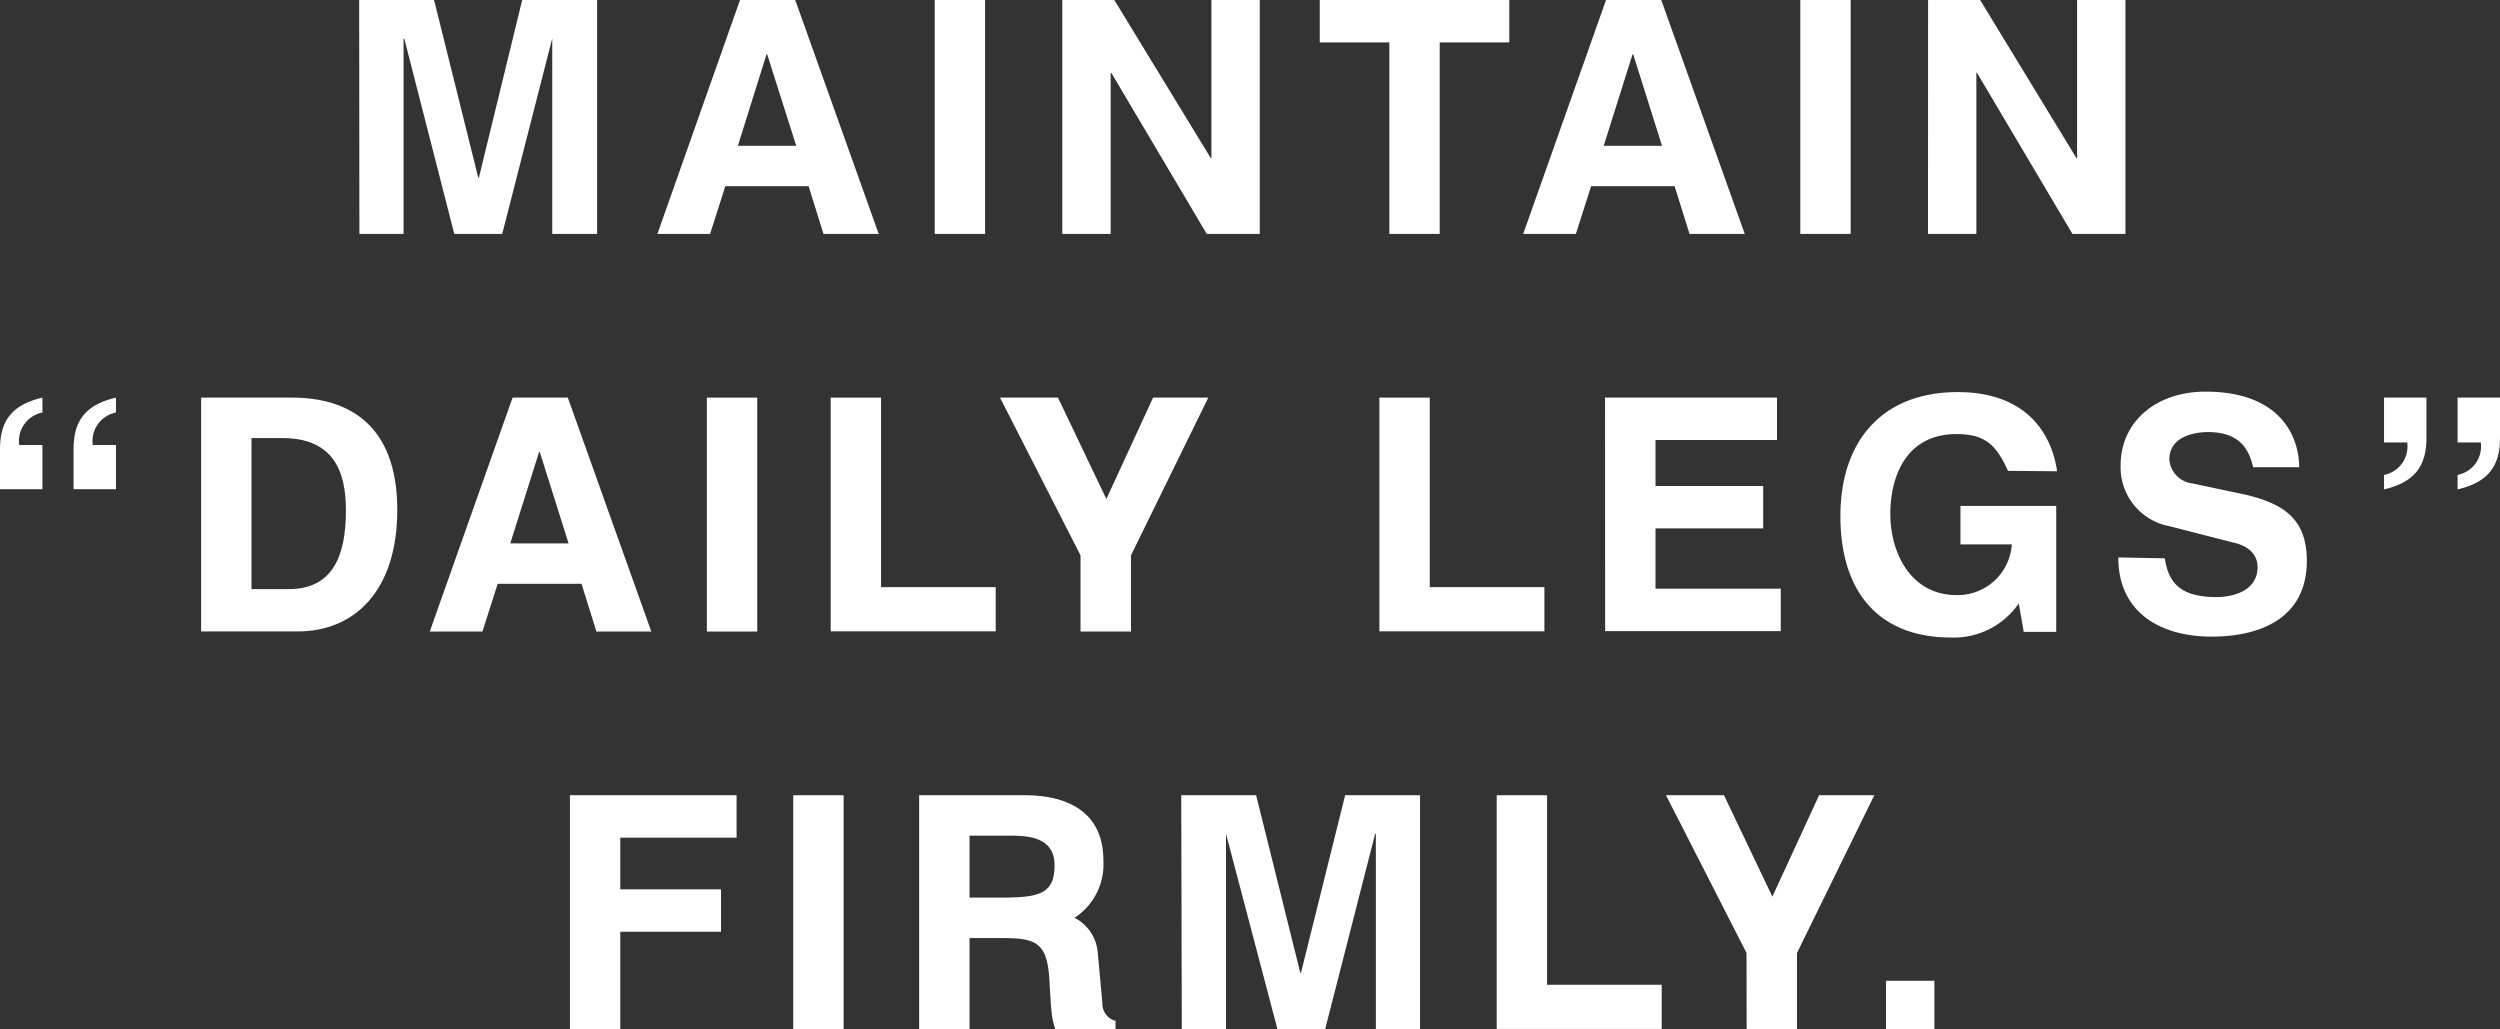
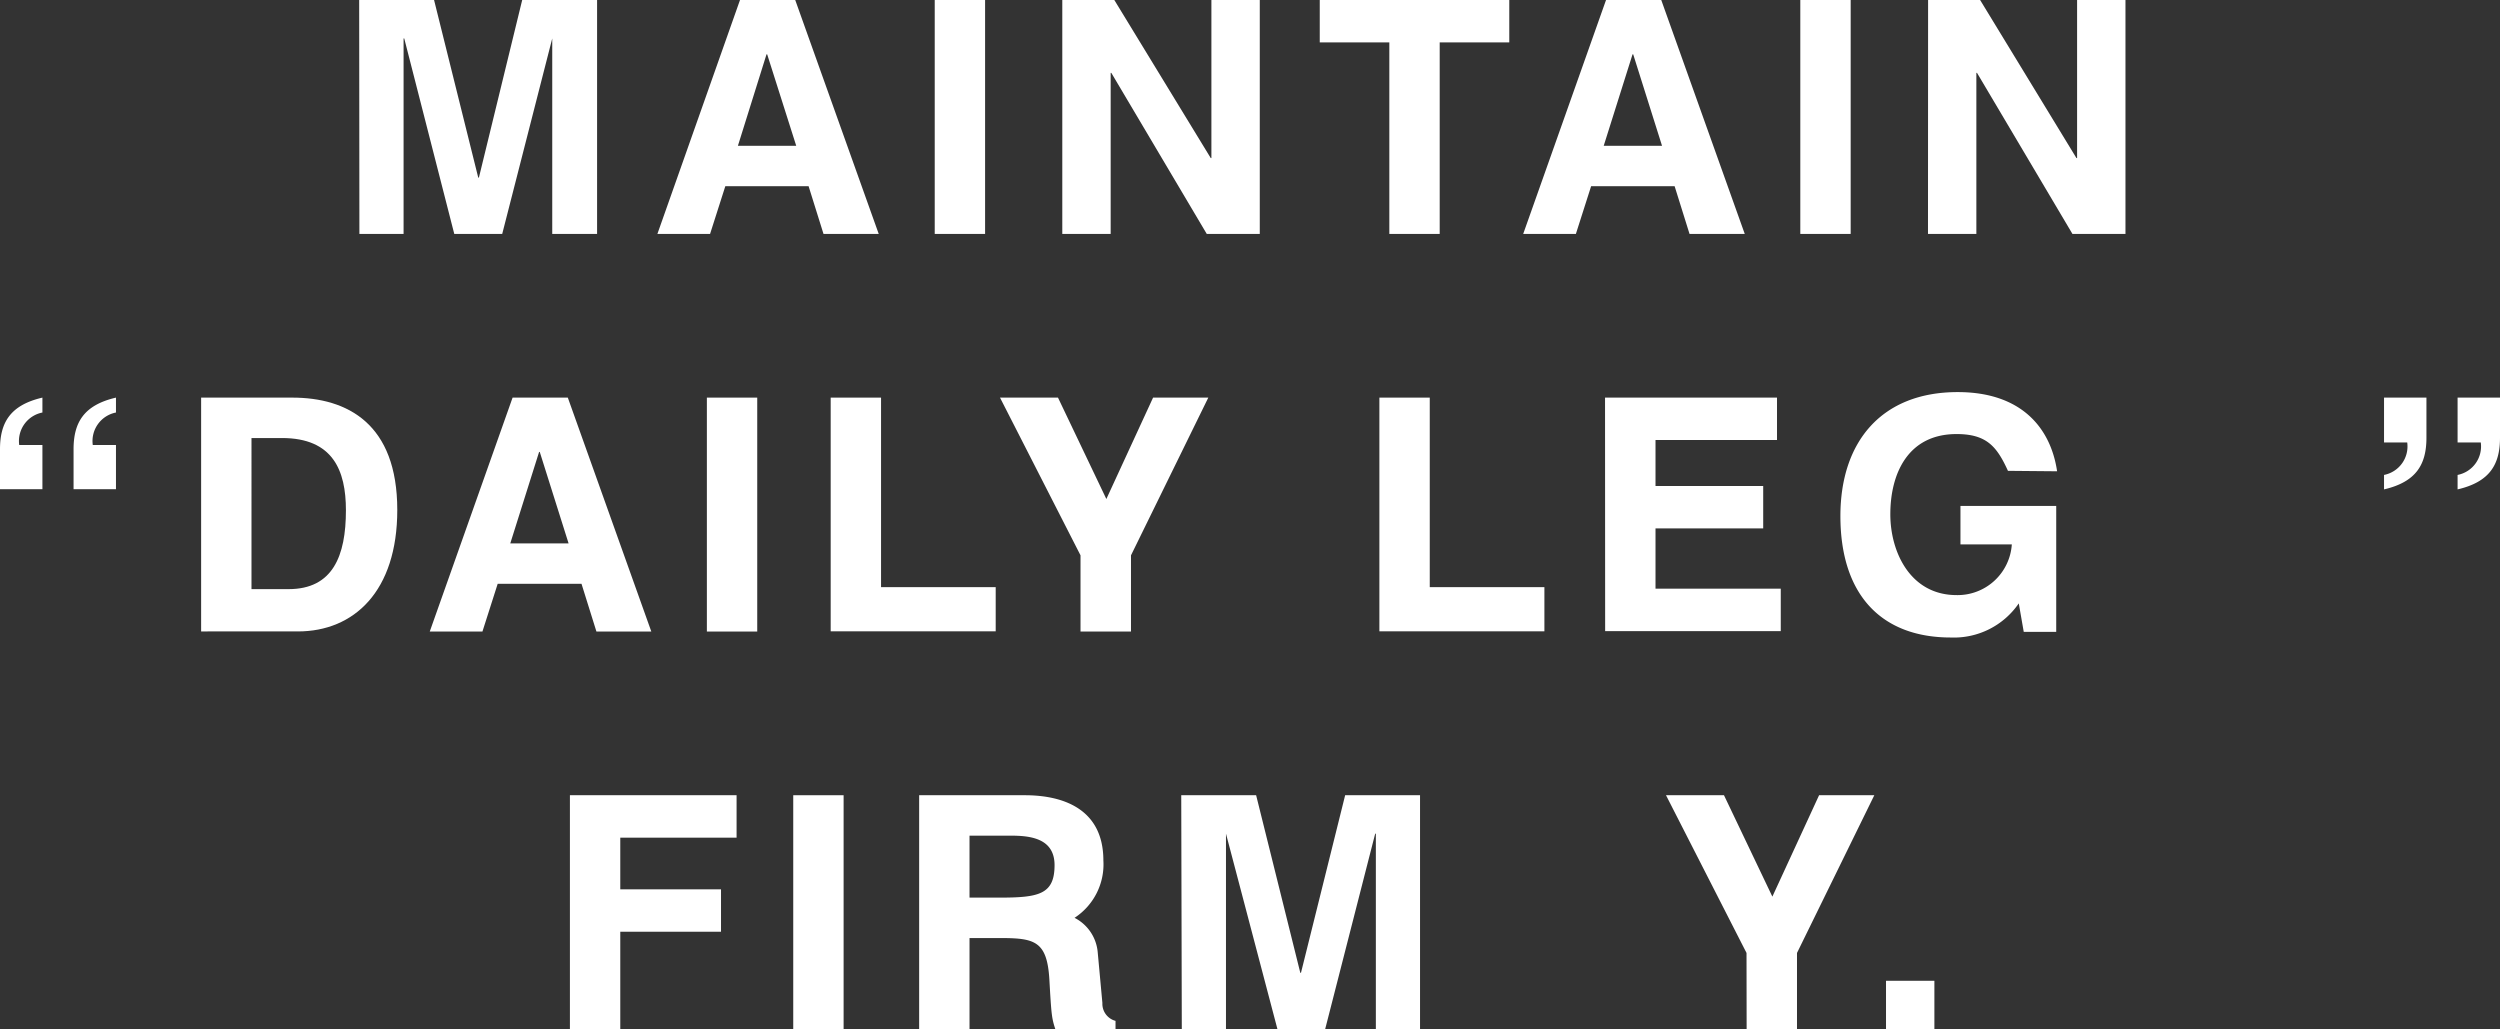
<svg xmlns="http://www.w3.org/2000/svg" viewBox="0 0 226.35 93.18">
  <rect x="0" y="0" width="226.35" height="93.18" fill="#333333" stroke="none" />
  <defs>
    <style>.cls-1{fill:#fff;}</style>
  </defs>
  <title>catchcopy_smp</title>
  <g id="レイヤー_2" data-name="レイヤー 2">
    <g id="レイヤー_1-2" data-name="レイヤー 1">
      <path class="cls-1" d="M32.52,0H39.3l4,16.08h.06L47.28,0h6.78V21.18H50V3.48H50l-4.53,17.7H41.13L36.6,3.48h-.06v17.7h-4Z" />
      <path class="cls-1" d="M67,0h5l7.56,21.18h-5l-1.35-4.32H65.67l-1.38,4.32H59.52Zm2.46,4.92h-.06L66.81,13.2h5.28Z" />
      <path class="cls-1" d="M84.63,0h4.56V21.18H84.63Z" />
      <path class="cls-1" d="M96.18,0h4.71l8.73,14.31h.06V0h4.38V21.18h-4.8L100.62,6.6h-.06V21.18H96.18Z" />
      <path class="cls-1" d="M125.79,3.84h-6.3V0h17.16V3.84h-6.3V21.18h-4.56Z" />
-       <path class="cls-1" d="M145.41,0h5l7.56,21.18h-5l-1.35-4.32h-7.56l-1.38,4.32h-4.77Zm2.46,4.92h-.06L145.2,13.2h5.28Z" />
+       <path class="cls-1" d="M145.41,0h5l7.56,21.18h-5l-1.35-4.32h-7.56l-1.38,4.32h-4.77Zm2.46,4.92h-.06L145.2,13.2h5.28" />
      <path class="cls-1" d="M163,0h4.56V21.18H163Z" />
      <path class="cls-1" d="M174.57,0h4.71L188,14.31h.06V0h4.38V21.18h-4.8L179,6.6h-.06V21.18h-4.38Z" />
      <path class="cls-1" d="M0,40.68c0-2.43.93-4,3.84-4.68v1.35a2.63,2.63,0,0,0-2.1,2.94h2.1v4H0Zm6.66,0c0-2.43.93-4,3.84-4.68v1.35a2.63,2.63,0,0,0-2.1,2.94h2.1v4H6.66Z" />
      <path class="cls-1" d="M18.21,36h8.25c5,0,9.51,2.37,9.51,10.17,0,7.38-3.93,11-9,11H18.21Zm4.56,17.34h3.36c4,0,5.19-3,5.19-7.14,0-3.6-1.17-6.54-5.79-6.54H22.77Z" />
      <path class="cls-1" d="M46.41,36h5l7.56,21.18H54l-1.35-4.32H45.06l-1.38,4.32H38.91Zm2.46,4.92h-.06L46.2,49.2h5.28Z" />
      <path class="cls-1" d="M64,36h4.56V57.18H64Z" />
      <path class="cls-1" d="M75.21,36h4.56V53.16H90.15v4H75.21Z" />
      <path class="cls-1" d="M97.83,50.28,90.54,36h5.25l4.38,9.18L104.4,36h5l-7,14.28v6.9H97.83Z" />
      <path class="cls-1" d="M124.89,36h4.56V53.16h10.38v4H124.89Z" />
      <path class="cls-1" d="M145.32,36h15.57v3.84h-11V44h9.75v3.84h-9.75v5.46h11.34v3.84h-15.9Z" />
      <path class="cls-1" d="M181.8,42.63c-1-2.19-1.92-3.33-4.65-3.33-4.44,0-6,3.63-6,7.26,0,3.45,1.83,7.32,6,7.32a4.92,4.92,0,0,0,5-4.59h-4.65V45.81h8.67v11.4h-2.94l-.45-2.58a7.12,7.12,0,0,1-6.15,3.09c-6.3,0-10-3.87-10-11,0-6.72,3.72-11.22,10.62-11.22,5.82,0,8.43,3.3,9,7.17Z" />
-       <path class="cls-1" d="M196,50.55c.33,2.16,1.35,3.51,4.68,3.51,1.71,0,3.72-.69,3.72-2.7,0-1.35-1.08-2-2.25-2.25l-5.73-1.47A5.42,5.42,0,0,1,192,42.15c0-4,3.24-6.69,7.68-6.69,6.66,0,8.46,3.9,8.49,6.84H204c-.33-1.35-1-3.18-4.08-3.18-1.35,0-3.51.45-3.51,2.49a2.37,2.37,0,0,0,2.1,2.16l4.71,1c3.69.84,5.64,2.34,5.64,6,0,5.16-4.14,6.87-8.64,6.87s-8.43-2.1-8.43-7.17Z" />
      <path class="cls-1" d="M215.85,43a2.63,2.63,0,0,0,2.1-2.94h-2.1V36h3.84v3.63c0,2.43-.93,4-3.84,4.68Zm6.66,0a2.63,2.63,0,0,0,2.1-2.94h-2.1V36h3.84v3.63c0,2.43-.93,4-3.84,4.68Z" />
      <path class="cls-1" d="M51.6,72H66.69v3.84H56.16v4.68h9.12v3.84H56.16v8.82H51.6Z" />
      <path class="cls-1" d="M71.82,72h4.56V93.18H71.82Z" />
      <path class="cls-1" d="M83.22,72h9.57c3.45,0,7.11,1.23,7.11,5.91a5.78,5.78,0,0,1-2.61,5.19,3.88,3.88,0,0,1,2.1,3.15l.42,4.56A1.6,1.6,0,0,0,101,92.43v.75H95.55c-.33-1-.36-1.32-.54-4.5-.21-3.51-1.35-3.75-4.53-3.75h-2.7v8.25H83.22Zm4.56,9.27h2.7c3.54,0,5-.27,5-2.94,0-2.49-2.31-2.67-4-2.67H87.78Z" />
      <path class="cls-1" d="M106.95,72h6.78l4,16.08h.06l4-16.08h6.78V93.18h-4V75.48h-.06l-4.53,17.7h-4.32L111,75.48H111v17.7h-4Z" />
-       <path class="cls-1" d="M135.51,72h4.56V89.16h10.38v4H135.51Z" />
      <path class="cls-1" d="M158.13,86.28,150.84,72h5.25l4.38,9.18L164.7,72h5l-7,14.28v6.9h-4.56Z" />
      <path class="cls-1" d="M170.76,88.8h4.38v4.38h-4.38Z" />
    </g>
  </g>
</svg>